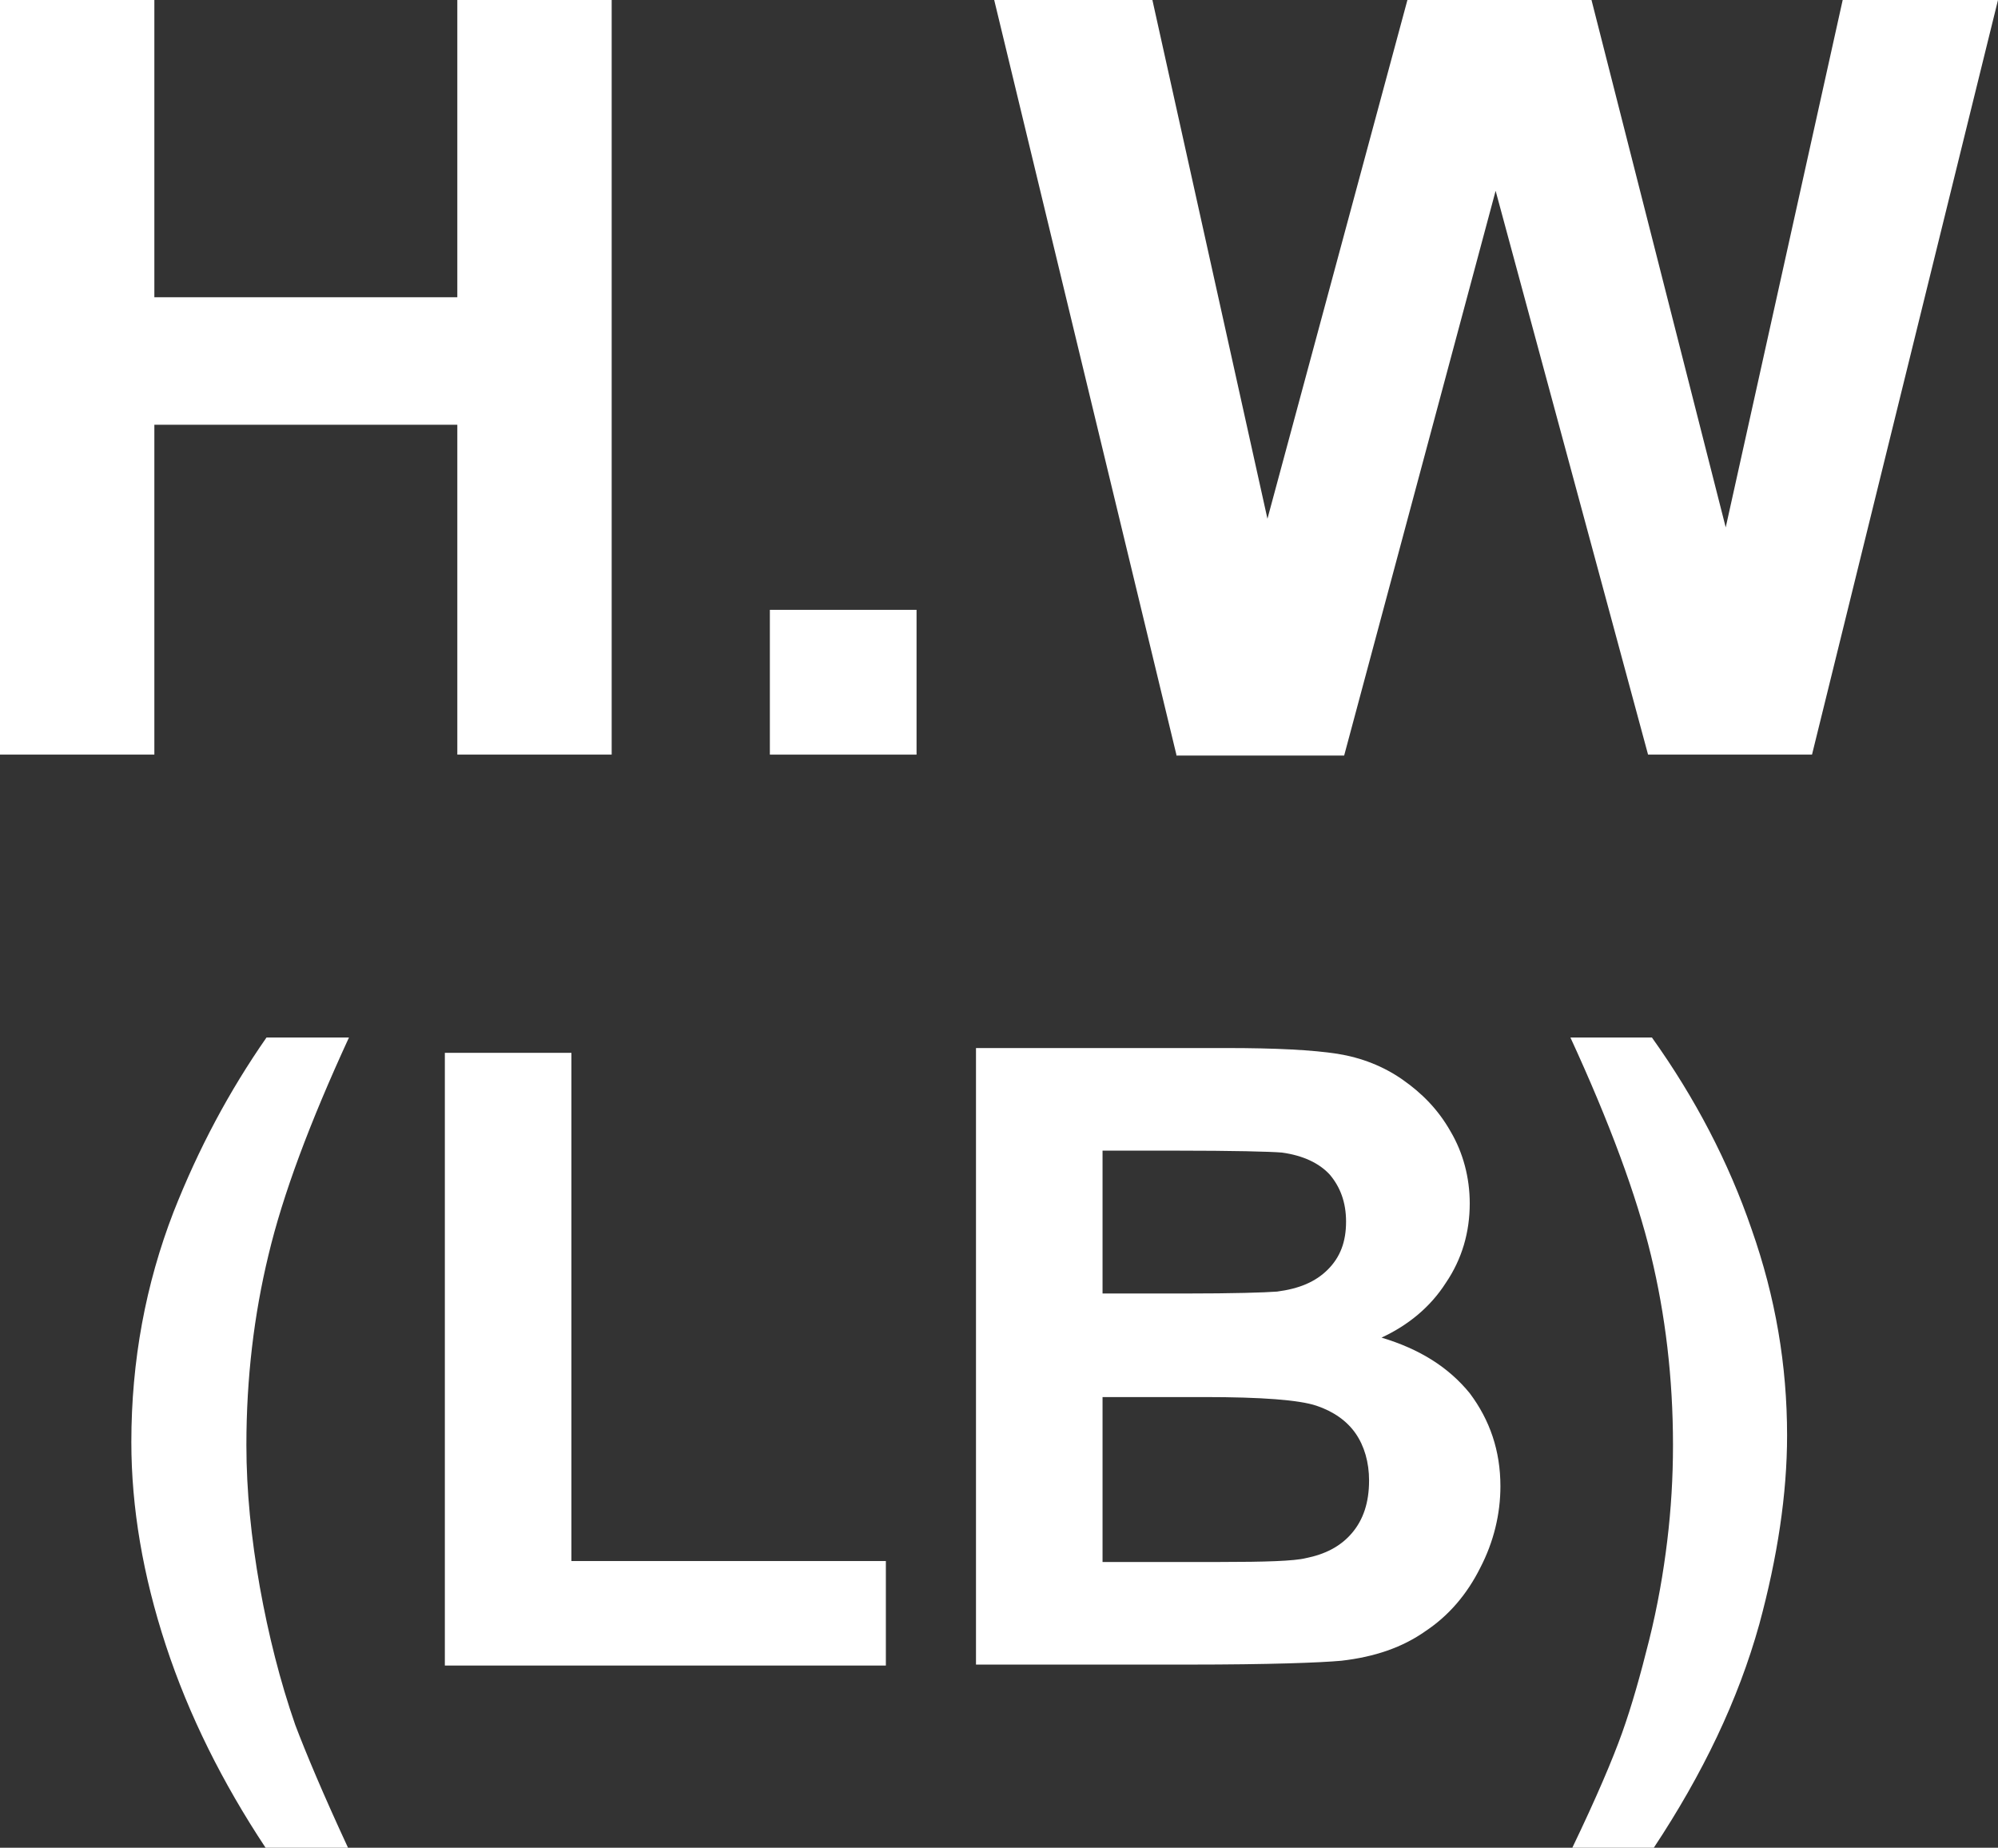
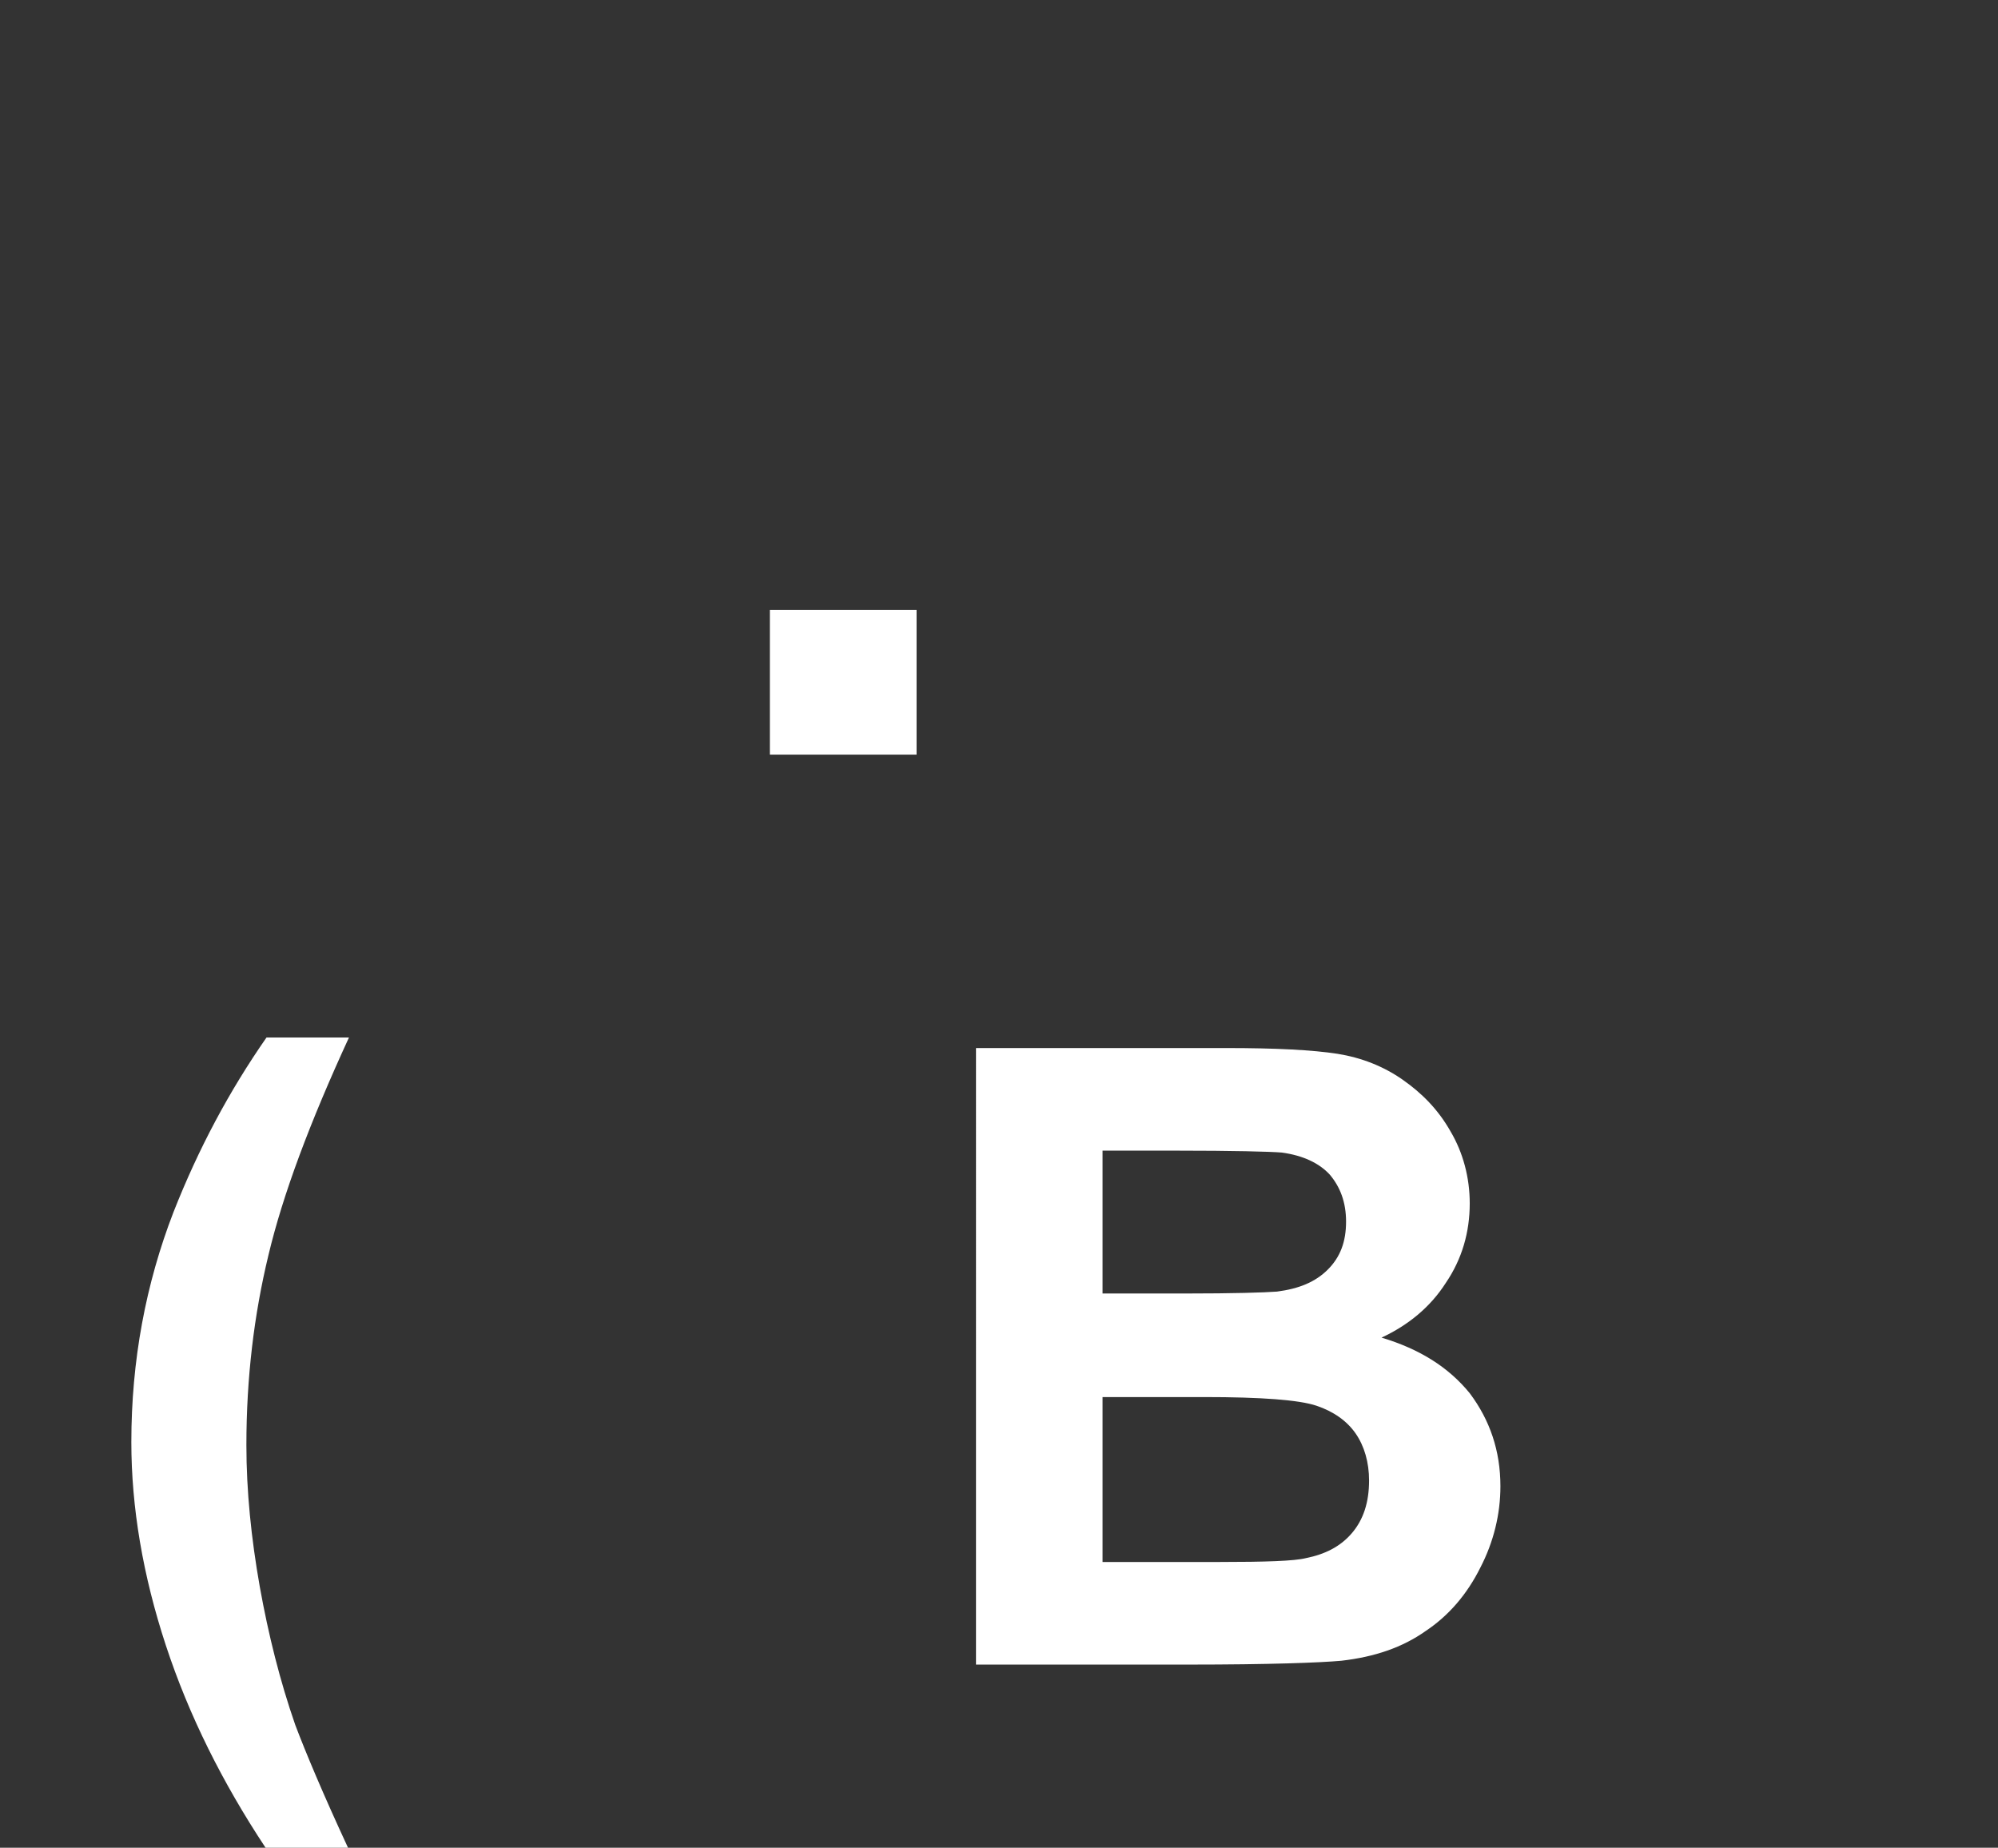
<svg xmlns="http://www.w3.org/2000/svg" version="1.1" id="圖層_1" x="0px" y="0px" viewBox="0 0 20.84 19.27" style="enable-background:new 0 0 20.84 19.27;" xml:space="preserve">
  <rect x="0" y="0" width="20.84" height="19.27" fill="#333333" stroke="none" />
  <style type="text/css">
	.st0{fill:#FFFFFF;}
	.st1{fill:none;stroke:#2F2725;stroke-width:0.567;stroke-miterlimit:10;}
	.st2{fill:#231815;}
	.st3{fill:none;stroke:#231815;stroke-width:0.567;}
	.st4{fill:#2F2725;}
	.st5{fill:none;stroke:#2F2725;stroke-width:0.315;}
	.st6{fill:none;stroke:#231815;stroke-width:0.528;}
	.st7{fill:none;stroke:#231815;stroke-width:0.727;}
	.st8{fill:none;stroke:#FFFFFF;stroke-width:0.567;stroke-miterlimit:10;}
	.st9{fill:none;stroke:#FFFFFF;stroke-miterlimit:10;}
</style>
  <g>
-     <path class="st0" d="M0,7.87V0h1.61v3.1h3.16V0h1.61v7.87H4.77V4.43H1.61v3.44H0z" />
    <path class="st0" d="M8.03,7.87V6.36h1.53v1.51H8.03z" />
-     <path class="st0" d="M12.27,7.87L10.37,0h1.65l1.2,5.41L14.68,0h1.92l1.4,5.5L19.22,0h1.62L18.9,7.87h-1.71L15.6,1.99l-1.58,5.89   H12.27z" />
    <path class="st0" d="M3.63,19.27H2.77c-0.45-0.68-0.8-1.38-1.04-2.11c-0.24-0.73-0.36-1.44-0.36-2.12c0-0.85,0.15-1.65,0.44-2.4   c0.26-0.66,0.58-1.26,0.97-1.82h0.86c-0.41,0.89-0.69,1.64-0.84,2.27c-0.15,0.62-0.23,1.28-0.23,1.98c0,0.48,0.05,0.97,0.14,1.48   c0.09,0.5,0.21,0.98,0.37,1.44C3.19,18.28,3.37,18.71,3.63,19.27z" />
-     <path class="st0" d="M4.64,17.37v-6.39h1.32v5.3h3.28v1.09H4.64z" />
    <path class="st0" d="M10.18,10.93h2.61c0.52,0,0.9,0.02,1.16,0.06c0.25,0.04,0.48,0.13,0.68,0.27c0.2,0.14,0.37,0.31,0.5,0.54   c0.13,0.22,0.2,0.48,0.2,0.75c0,0.3-0.08,0.58-0.25,0.83c-0.16,0.25-0.39,0.44-0.67,0.57c0.4,0.12,0.7,0.31,0.92,0.58   c0.21,0.28,0.32,0.6,0.32,0.97c0,0.29-0.07,0.58-0.21,0.85c-0.14,0.28-0.33,0.5-0.57,0.66c-0.24,0.17-0.53,0.27-0.88,0.31   c-0.22,0.02-0.75,0.04-1.59,0.04h-2.22V10.93z M11.5,12v1.49h0.86c0.51,0,0.83-0.01,0.96-0.02c0.23-0.03,0.4-0.1,0.53-0.23   c0.13-0.13,0.19-0.29,0.19-0.5c0-0.2-0.06-0.36-0.17-0.49c-0.11-0.12-0.28-0.2-0.5-0.23C13.25,12.01,12.87,12,12.25,12H11.5z    M11.5,14.57v1.72h1.22c0.48,0,0.78-0.01,0.9-0.04c0.2-0.04,0.36-0.12,0.48-0.26c0.12-0.14,0.18-0.32,0.18-0.55   c0-0.19-0.05-0.36-0.14-0.49c-0.09-0.13-0.23-0.23-0.41-0.29s-0.57-0.09-1.17-0.09H11.5z" />
-     <path class="st0" d="M16.4,19.27c0.25-0.52,0.42-0.92,0.52-1.2s0.19-0.6,0.28-0.96c0.09-0.36,0.15-0.71,0.19-1.04   c0.04-0.33,0.06-0.66,0.06-1c0-0.7-0.08-1.36-0.23-1.98c-0.15-0.62-0.43-1.38-0.84-2.27h0.85c0.45,0.63,0.8,1.3,1.04,2   c0.25,0.71,0.37,1.42,0.37,2.15c0,0.61-0.1,1.27-0.29,1.97c-0.22,0.79-0.59,1.56-1.1,2.33H16.4z" />
  </g>
</svg>